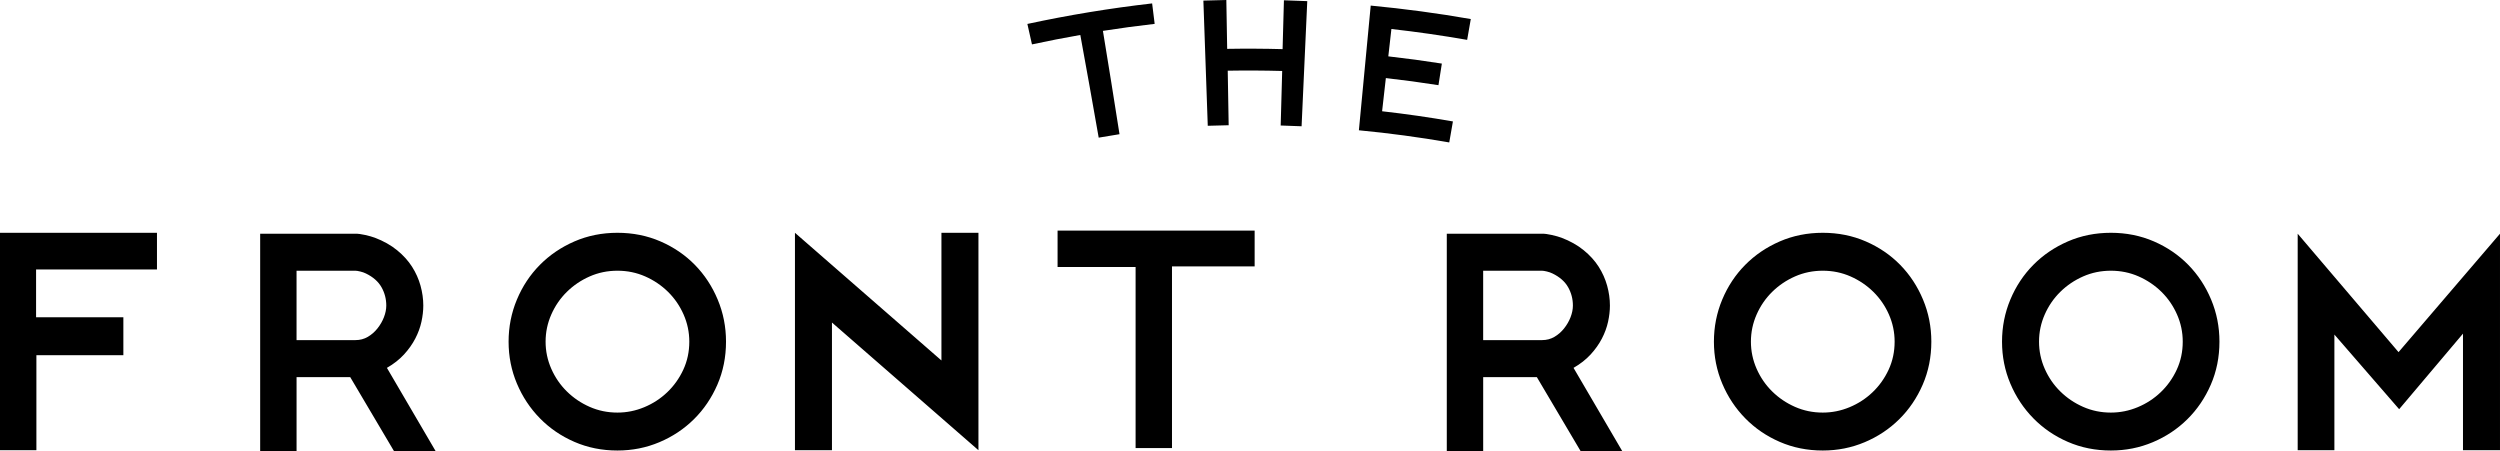
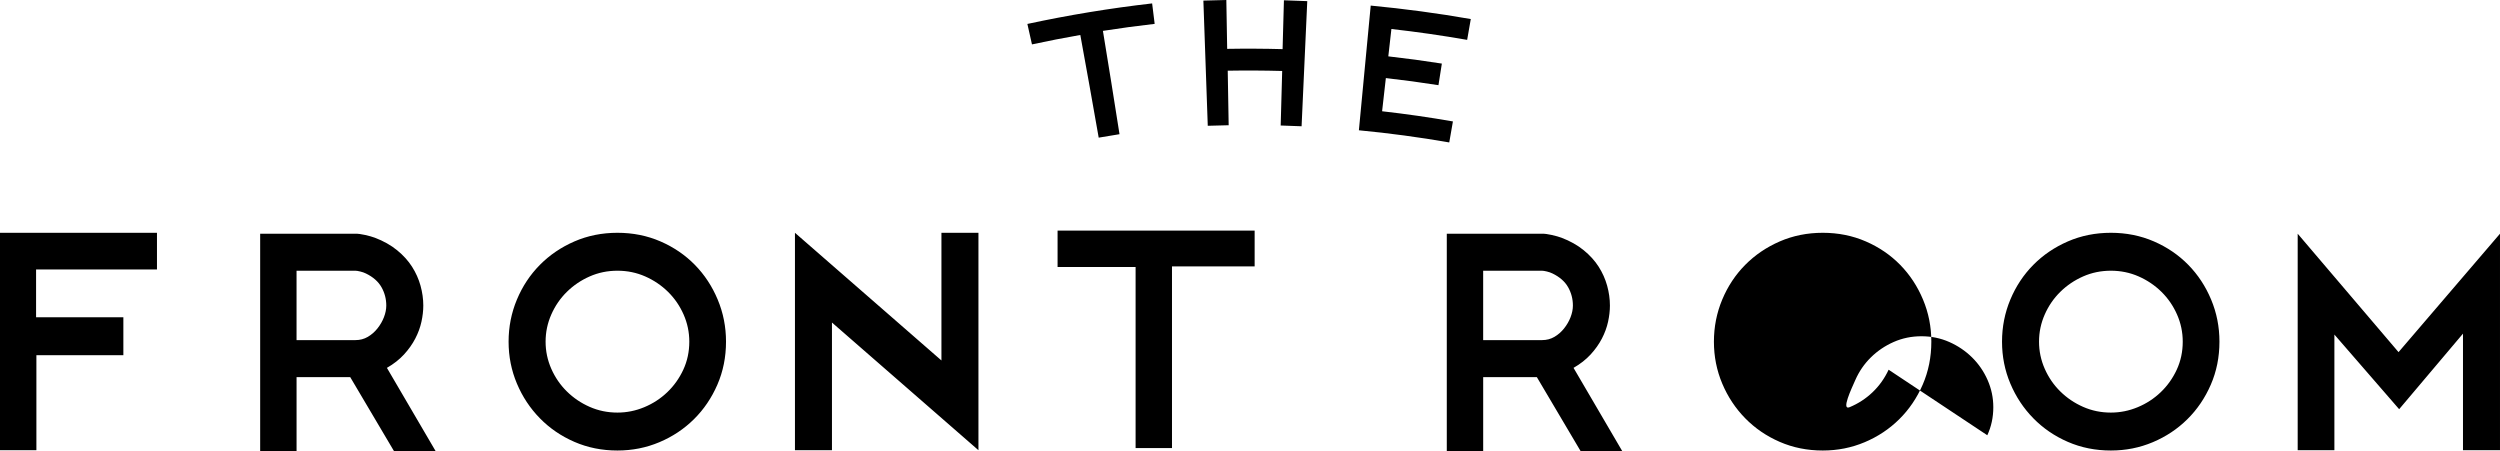
<svg xmlns="http://www.w3.org/2000/svg" id="Layer_1" width="435.246" height="78.542" version="1.1" viewBox="0 0 435.246 78.542">
-   <path d="M120.975,46.112c-1.684-1.718-3.678-3.078-5.987-4.081-2.31-1.002-4.805-1.503-7.491-1.503s-5.181.501-7.489,1.503c-2.308,1.003-4.314,2.362-6.013,4.081-1.701,1.718-3.035,3.731-4.001,6.04-.966,2.308-1.45,4.752-1.45,7.329s.483,5.012,1.45,7.302c.966,2.291,2.3,4.304,4.001,6.04,1.7,1.737,3.705,3.106,6.013,4.108,2.308,1.003,4.805,1.503,7.489,1.503,2.578,0,5.011-.483,7.302-1.45,2.29-.966,4.296-2.3,6.013-4,1.719-1.7,3.078-3.705,4.081-6.013,1.001-2.309,1.504-4.805,1.504-7.49,0-2.577-.483-5.02-1.45-7.329-.966-2.309-2.292-4.322-3.973-6.04h0ZM118.961,64.367c-.698,1.503-1.63,2.81-2.793,3.92s-2.496,1.978-4,2.604c-1.503.627-3.06.94-4.671.94-1.718,0-3.329-.331-4.832-.994-1.504-.662-2.828-1.557-3.973-2.685-1.146-1.127-2.05-2.442-2.712-3.946-.662-1.503-.993-3.079-.993-4.725s.331-3.222.993-4.725c.662-1.503,1.565-2.819,2.712-3.946,1.145-1.127,2.469-2.021,3.973-2.684,1.503-.662,3.114-.994,4.832-.994s3.329.332,4.832.994c1.504.663,2.828,1.557,3.974,2.684,1.145,1.128,2.049,2.443,2.711,3.946s.993,3.079.993,4.725c0,1.754-.348,3.382-1.046,4.886ZM0,78.381h6.336v-16.537h15.141v-6.604H6.282v-8.322h21.047v-6.389H0v37.852ZM163.903,62.757l-25.503-22.229v37.852h6.443v-22.229l25.503,22.229v-37.852h-6.443s0,22.229,0,22.229ZM70.339,61.71c.804-.876,1.458-1.799,1.959-2.765s.859-1.941,1.074-2.926c.215-.984.323-1.924.323-2.819,0-1.145-.162-2.299-.483-3.463-.323-1.163-.816-2.263-1.477-3.302-.662-1.038-1.529-1.995-2.603-2.872s-2.363-1.602-3.867-2.175c-.179-.071-.429-.151-.751-.242-.323-.089-.644-.169-.966-.242-.323-.071-.617-.125-.885-.161-.27-.036-.44-.054-.511-.054h-16.858v37.852h6.336v-12.886h9.342l7.623,12.886h7.249l-8.484-14.497c1.181-.679,2.174-1.458,2.98-2.336v.002ZM66.85,55.213c-.27.698-.645,1.351-1.128,1.959-.483.61-1.047,1.101-1.691,1.477-.644.376-1.36.563-2.148.563h-10.254v-12.08h10.254c.179,0,.457.045.832.134.376.09.707.207.993.349,1.253.609,2.156,1.406,2.712,2.389.554.984.832,2.049.832,3.194,0,.644-.134,1.315-.402,2.014h0ZM191.282,23.964c1.206-.21,2.413-.41,3.623-.599-.939-6-1.901-11.997-2.888-17.99,2.993-.468,5.996-.874,9.008-1.219-.146-1.187-.292-2.375-.44-3.562-7.297.836-14.546,2.029-21.72,3.574.267,1.187.534,2.375.8,3.562,2.794-.601,5.6-1.149,8.416-1.641,1.091,5.954,2.158,11.912,3.201,17.874h0ZM184.122,46.488h13.584v31.517h6.336v-31.624h14.389v-6.228h-34.309v6.335h0ZM380.98,46.112c-1.684-1.718-3.678-3.078-5.987-4.081-2.31-1.002-4.805-1.503-7.491-1.503s-5.181.501-7.489,1.503c-2.308,1.003-4.314,2.362-6.013,4.081-1.701,1.718-3.035,3.731-4.001,6.04-.966,2.308-1.45,4.752-1.45,7.329s.483,5.012,1.45,7.302c.966,2.291,2.3,4.304,4.001,6.04,1.7,1.737,3.705,3.106,6.013,4.108,2.308,1.003,4.805,1.503,7.489,1.503,2.578,0,5.011-.483,7.302-1.45,2.29-.966,4.296-2.3,6.013-4,1.719-1.7,3.078-3.705,4.081-6.013,1.001-2.309,1.504-4.805,1.504-7.49,0-2.577-.483-5.02-1.45-7.329-.966-2.309-2.292-4.322-3.973-6.04h.001ZM378.966,64.367c-.698,1.503-1.63,2.81-2.793,3.92s-2.495,1.978-4,2.604c-1.503.627-3.06.94-4.671.94-1.718,0-3.329-.331-4.832-.994-1.504-.662-2.828-1.557-3.973-2.685-1.147-1.127-2.05-2.442-2.712-3.946-.662-1.503-.993-3.079-.993-4.725s.331-3.222.993-4.725,1.565-2.819,2.712-3.946c1.145-1.127,2.469-2.021,3.973-2.684,1.503-.662,3.114-.994,4.832-.994s3.329.332,4.832.994c1.504.663,2.828,1.557,3.974,2.684,1.145,1.128,2.049,2.443,2.711,3.946s.993,3.079.993,4.725c0,1.754-.348,3.382-1.046,4.886h0ZM417.582,61.307l-17.558-20.617v37.691h6.39v-20.135l11.275,12.994,11.113-13.154v20.295h6.443v-37.691l-17.664,20.617h.001ZM330.82,46.112c-1.684-1.718-3.678-3.078-5.987-4.081-2.31-1.002-4.805-1.503-7.491-1.503s-5.181.501-7.489,1.503c-2.308,1.003-4.314,2.362-6.013,4.081-1.701,1.718-3.035,3.731-4.001,6.04-.966,2.308-1.45,4.752-1.45,7.329s.483,5.012,1.45,7.302c.966,2.291,2.3,4.304,4.001,6.04,1.7,1.737,3.705,3.106,6.013,4.108,2.308,1.003,4.805,1.503,7.489,1.503,2.578,0,5.011-.483,7.302-1.45,2.29-.966,4.296-2.3,6.013-4,1.719-1.7,3.078-3.705,4.081-6.013,1.001-2.309,1.504-4.805,1.504-7.49,0-2.577-.483-5.02-1.45-7.329-.966-2.309-2.292-4.322-3.973-6.04h.001ZM328.806,64.367c-.698,1.503-1.63,2.81-2.793,3.92s-2.495,1.978-4,2.604c-1.503.627-3.06.94-4.671.94-1.718,0-3.329-.331-4.832-.994-1.504-.662-2.828-1.557-3.973-2.685-1.146-1.127-2.05-2.442-2.712-3.946-.662-1.503-.993-3.079-.993-4.725s.331-3.222.993-4.725,1.565-2.819,2.712-3.946c1.145-1.127,2.469-2.021,3.973-2.684,1.503-.662,3.114-.994,4.832-.994s3.329.332,4.832.994c1.504.663,2.828,1.557,3.974,2.684,1.145,1.128,2.049,2.443,2.711,3.946s.993,3.079.993,4.725c0,1.754-.348,3.382-1.046,4.886h0ZM223.298,8.554c-3.216-.088-6.433-.104-9.649-.048-.049-2.835-.098-5.67-.147-8.506-1.333.023-2.665.058-3.997.105.255,7.265.51,14.529.764,21.794,1.213-.043,2.427-.074,3.64-.095-.054-3.165-.108-6.33-.163-9.495,3.16-.054,6.32-.038,9.48.049-.087,3.164-.174,6.329-.261,9.493,1.213.033,2.427.078,3.639.133.33-7.262.66-14.523.989-21.785-1.354-.062-2.709-.111-4.064-.148-.077,2.835-.155,5.669-.232,8.504h0ZM276.928,61.71c.804-.876,1.458-1.799,1.959-2.765s.859-1.941,1.074-2.926c.215-.984.323-1.924.323-2.819,0-1.145-.162-2.299-.483-3.463-.323-1.163-.816-2.263-1.477-3.302-.662-1.038-1.529-1.995-2.603-2.872-1.074-.877-2.363-1.602-3.867-2.175-.179-.071-.429-.151-.751-.242-.323-.089-.644-.169-.966-.242-.323-.071-.617-.125-.885-.161-.27-.036-.44-.054-.511-.054h-16.858v37.852h6.336v-12.886h9.342l7.623,12.886h7.249l-8.484-14.497c1.181-.679,2.174-1.458,2.98-2.336v.002ZM273.438,55.213c-.27.698-.645,1.351-1.128,1.959-.483.61-1.047,1.101-1.691,1.477s-1.36.563-2.148.563h-10.254v-12.08h10.254c.179,0,.457.045.832.134.376.09.707.207.993.349,1.253.609,2.156,1.406,2.712,2.389.554.984.832,2.049.832,3.194,0,.644-.134,1.315-.402,2.014h0ZM252.95,21.141c-4.095-.715-8.206-1.305-12.328-1.771l.653-5.778c3.059.346,6.112.758,9.158,1.237.197-1.253.394-2.506.591-3.759-3.1-.488-6.208-.907-9.322-1.259.18-1.588.359-3.176.539-4.764,4.409.498,8.807,1.13,13.187,1.894.211-1.209.422-2.417.633-3.626-5.782-1.009-11.594-1.79-17.422-2.343-.687,7.237-1.373,14.473-2.06,21.71,5.263.499,10.511,1.205,15.733,2.116.213-1.219.425-2.438.638-3.657h0Z" />
+   <path d="M120.975,46.112c-1.684-1.718-3.678-3.078-5.987-4.081-2.31-1.002-4.805-1.503-7.491-1.503s-5.181.501-7.489,1.503c-2.308,1.003-4.314,2.362-6.013,4.081-1.701,1.718-3.035,3.731-4.001,6.04-.966,2.308-1.45,4.752-1.45,7.329s.483,5.012,1.45,7.302c.966,2.291,2.3,4.304,4.001,6.04,1.7,1.737,3.705,3.106,6.013,4.108,2.308,1.003,4.805,1.503,7.489,1.503,2.578,0,5.011-.483,7.302-1.45,2.29-.966,4.296-2.3,6.013-4,1.719-1.7,3.078-3.705,4.081-6.013,1.001-2.309,1.504-4.805,1.504-7.49,0-2.577-.483-5.02-1.45-7.329-.966-2.309-2.292-4.322-3.973-6.04h0ZM118.961,64.367c-.698,1.503-1.63,2.81-2.793,3.92s-2.496,1.978-4,2.604c-1.503.627-3.06.94-4.671.94-1.718,0-3.329-.331-4.832-.994-1.504-.662-2.828-1.557-3.973-2.685-1.146-1.127-2.05-2.442-2.712-3.946-.662-1.503-.993-3.079-.993-4.725s.331-3.222.993-4.725c.662-1.503,1.565-2.819,2.712-3.946,1.145-1.127,2.469-2.021,3.973-2.684,1.503-.662,3.114-.994,4.832-.994s3.329.332,4.832.994c1.504.663,2.828,1.557,3.974,2.684,1.145,1.128,2.049,2.443,2.711,3.946s.993,3.079.993,4.725c0,1.754-.348,3.382-1.046,4.886ZM0,78.381h6.336v-16.537h15.141v-6.604H6.282v-8.322h21.047v-6.389H0v37.852ZM163.903,62.757l-25.503-22.229v37.852h6.443v-22.229l25.503,22.229v-37.852h-6.443s0,22.229,0,22.229ZM70.339,61.71c.804-.876,1.458-1.799,1.959-2.765s.859-1.941,1.074-2.926c.215-.984.323-1.924.323-2.819,0-1.145-.162-2.299-.483-3.463-.323-1.163-.816-2.263-1.477-3.302-.662-1.038-1.529-1.995-2.603-2.872s-2.363-1.602-3.867-2.175c-.179-.071-.429-.151-.751-.242-.323-.089-.644-.169-.966-.242-.323-.071-.617-.125-.885-.161-.27-.036-.44-.054-.511-.054h-16.858v37.852h6.336v-12.886h9.342l7.623,12.886h7.249l-8.484-14.497c1.181-.679,2.174-1.458,2.98-2.336v.002ZM66.85,55.213c-.27.698-.645,1.351-1.128,1.959-.483.61-1.047,1.101-1.691,1.477-.644.376-1.36.563-2.148.563h-10.254v-12.08h10.254c.179,0,.457.045.832.134.376.09.707.207.993.349,1.253.609,2.156,1.406,2.712,2.389.554.984.832,2.049.832,3.194,0,.644-.134,1.315-.402,2.014h0ZM191.282,23.964c1.206-.21,2.413-.41,3.623-.599-.939-6-1.901-11.997-2.888-17.99,2.993-.468,5.996-.874,9.008-1.219-.146-1.187-.292-2.375-.44-3.562-7.297.836-14.546,2.029-21.72,3.574.267,1.187.534,2.375.8,3.562,2.794-.601,5.6-1.149,8.416-1.641,1.091,5.954,2.158,11.912,3.201,17.874h0ZM184.122,46.488h13.584v31.517h6.336v-31.624h14.389v-6.228h-34.309v6.335h0ZM380.98,46.112c-1.684-1.718-3.678-3.078-5.987-4.081-2.31-1.002-4.805-1.503-7.491-1.503s-5.181.501-7.489,1.503c-2.308,1.003-4.314,2.362-6.013,4.081-1.701,1.718-3.035,3.731-4.001,6.04-.966,2.308-1.45,4.752-1.45,7.329s.483,5.012,1.45,7.302c.966,2.291,2.3,4.304,4.001,6.04,1.7,1.737,3.705,3.106,6.013,4.108,2.308,1.003,4.805,1.503,7.489,1.503,2.578,0,5.011-.483,7.302-1.45,2.29-.966,4.296-2.3,6.013-4,1.719-1.7,3.078-3.705,4.081-6.013,1.001-2.309,1.504-4.805,1.504-7.49,0-2.577-.483-5.02-1.45-7.329-.966-2.309-2.292-4.322-3.973-6.04h.001ZM378.966,64.367c-.698,1.503-1.63,2.81-2.793,3.92s-2.495,1.978-4,2.604c-1.503.627-3.06.94-4.671.94-1.718,0-3.329-.331-4.832-.994-1.504-.662-2.828-1.557-3.973-2.685-1.147-1.127-2.05-2.442-2.712-3.946-.662-1.503-.993-3.079-.993-4.725s.331-3.222.993-4.725,1.565-2.819,2.712-3.946c1.145-1.127,2.469-2.021,3.973-2.684,1.503-.662,3.114-.994,4.832-.994s3.329.332,4.832.994c1.504.663,2.828,1.557,3.974,2.684,1.145,1.128,2.049,2.443,2.711,3.946s.993,3.079.993,4.725c0,1.754-.348,3.382-1.046,4.886h0ZM417.582,61.307l-17.558-20.617v37.691h6.39v-20.135l11.275,12.994,11.113-13.154v20.295h6.443v-37.691l-17.664,20.617h.001ZM330.82,46.112c-1.684-1.718-3.678-3.078-5.987-4.081-2.31-1.002-4.805-1.503-7.491-1.503s-5.181.501-7.489,1.503c-2.308,1.003-4.314,2.362-6.013,4.081-1.701,1.718-3.035,3.731-4.001,6.04-.966,2.308-1.45,4.752-1.45,7.329s.483,5.012,1.45,7.302c.966,2.291,2.3,4.304,4.001,6.04,1.7,1.737,3.705,3.106,6.013,4.108,2.308,1.003,4.805,1.503,7.489,1.503,2.578,0,5.011-.483,7.302-1.45,2.29-.966,4.296-2.3,6.013-4,1.719-1.7,3.078-3.705,4.081-6.013,1.001-2.309,1.504-4.805,1.504-7.49,0-2.577-.483-5.02-1.45-7.329-.966-2.309-2.292-4.322-3.973-6.04h.001ZM328.806,64.367c-.698,1.503-1.63,2.81-2.793,3.92s-2.495,1.978-4,2.604s.331-3.222.993-4.725,1.565-2.819,2.712-3.946c1.145-1.127,2.469-2.021,3.973-2.684,1.503-.662,3.114-.994,4.832-.994s3.329.332,4.832.994c1.504.663,2.828,1.557,3.974,2.684,1.145,1.128,2.049,2.443,2.711,3.946s.993,3.079.993,4.725c0,1.754-.348,3.382-1.046,4.886h0ZM223.298,8.554c-3.216-.088-6.433-.104-9.649-.048-.049-2.835-.098-5.67-.147-8.506-1.333.023-2.665.058-3.997.105.255,7.265.51,14.529.764,21.794,1.213-.043,2.427-.074,3.64-.095-.054-3.165-.108-6.33-.163-9.495,3.16-.054,6.32-.038,9.48.049-.087,3.164-.174,6.329-.261,9.493,1.213.033,2.427.078,3.639.133.33-7.262.66-14.523.989-21.785-1.354-.062-2.709-.111-4.064-.148-.077,2.835-.155,5.669-.232,8.504h0ZM276.928,61.71c.804-.876,1.458-1.799,1.959-2.765s.859-1.941,1.074-2.926c.215-.984.323-1.924.323-2.819,0-1.145-.162-2.299-.483-3.463-.323-1.163-.816-2.263-1.477-3.302-.662-1.038-1.529-1.995-2.603-2.872-1.074-.877-2.363-1.602-3.867-2.175-.179-.071-.429-.151-.751-.242-.323-.089-.644-.169-.966-.242-.323-.071-.617-.125-.885-.161-.27-.036-.44-.054-.511-.054h-16.858v37.852h6.336v-12.886h9.342l7.623,12.886h7.249l-8.484-14.497c1.181-.679,2.174-1.458,2.98-2.336v.002ZM273.438,55.213c-.27.698-.645,1.351-1.128,1.959-.483.61-1.047,1.101-1.691,1.477s-1.36.563-2.148.563h-10.254v-12.08h10.254c.179,0,.457.045.832.134.376.09.707.207.993.349,1.253.609,2.156,1.406,2.712,2.389.554.984.832,2.049.832,3.194,0,.644-.134,1.315-.402,2.014h0ZM252.95,21.141c-4.095-.715-8.206-1.305-12.328-1.771l.653-5.778c3.059.346,6.112.758,9.158,1.237.197-1.253.394-2.506.591-3.759-3.1-.488-6.208-.907-9.322-1.259.18-1.588.359-3.176.539-4.764,4.409.498,8.807,1.13,13.187,1.894.211-1.209.422-2.417.633-3.626-5.782-1.009-11.594-1.79-17.422-2.343-.687,7.237-1.373,14.473-2.06,21.71,5.263.499,10.511,1.205,15.733,2.116.213-1.219.425-2.438.638-3.657h0Z" />
</svg>